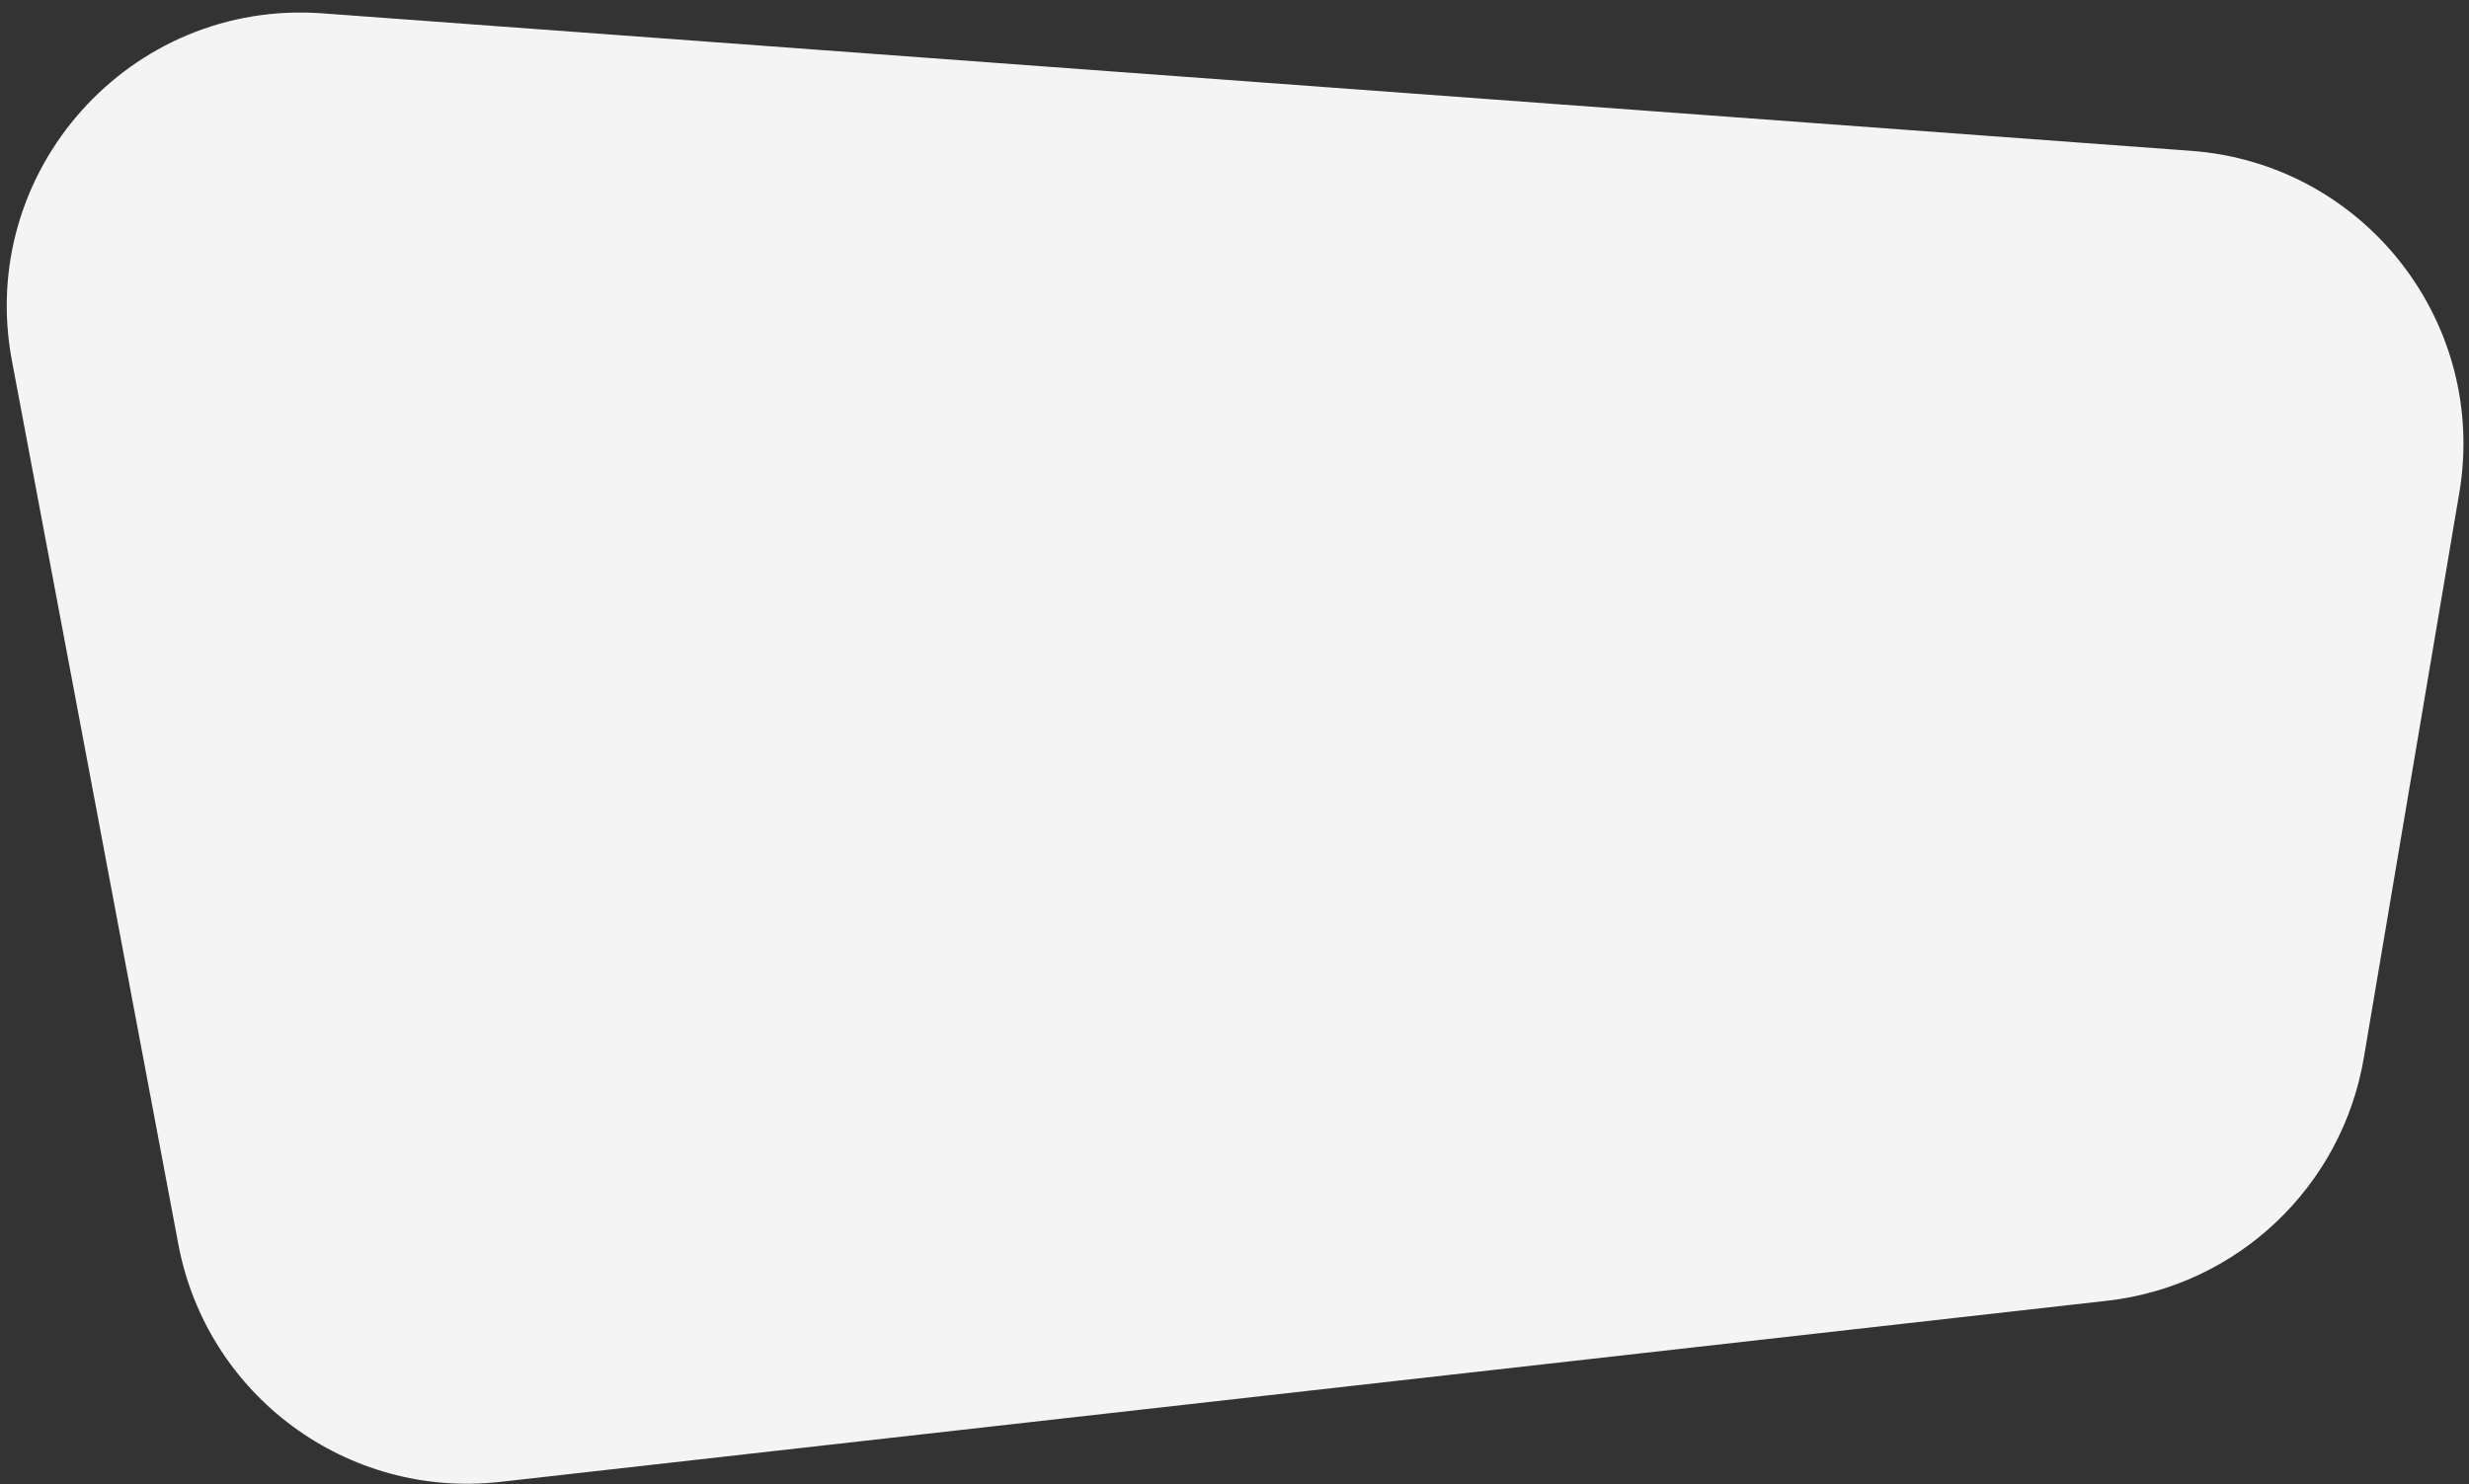
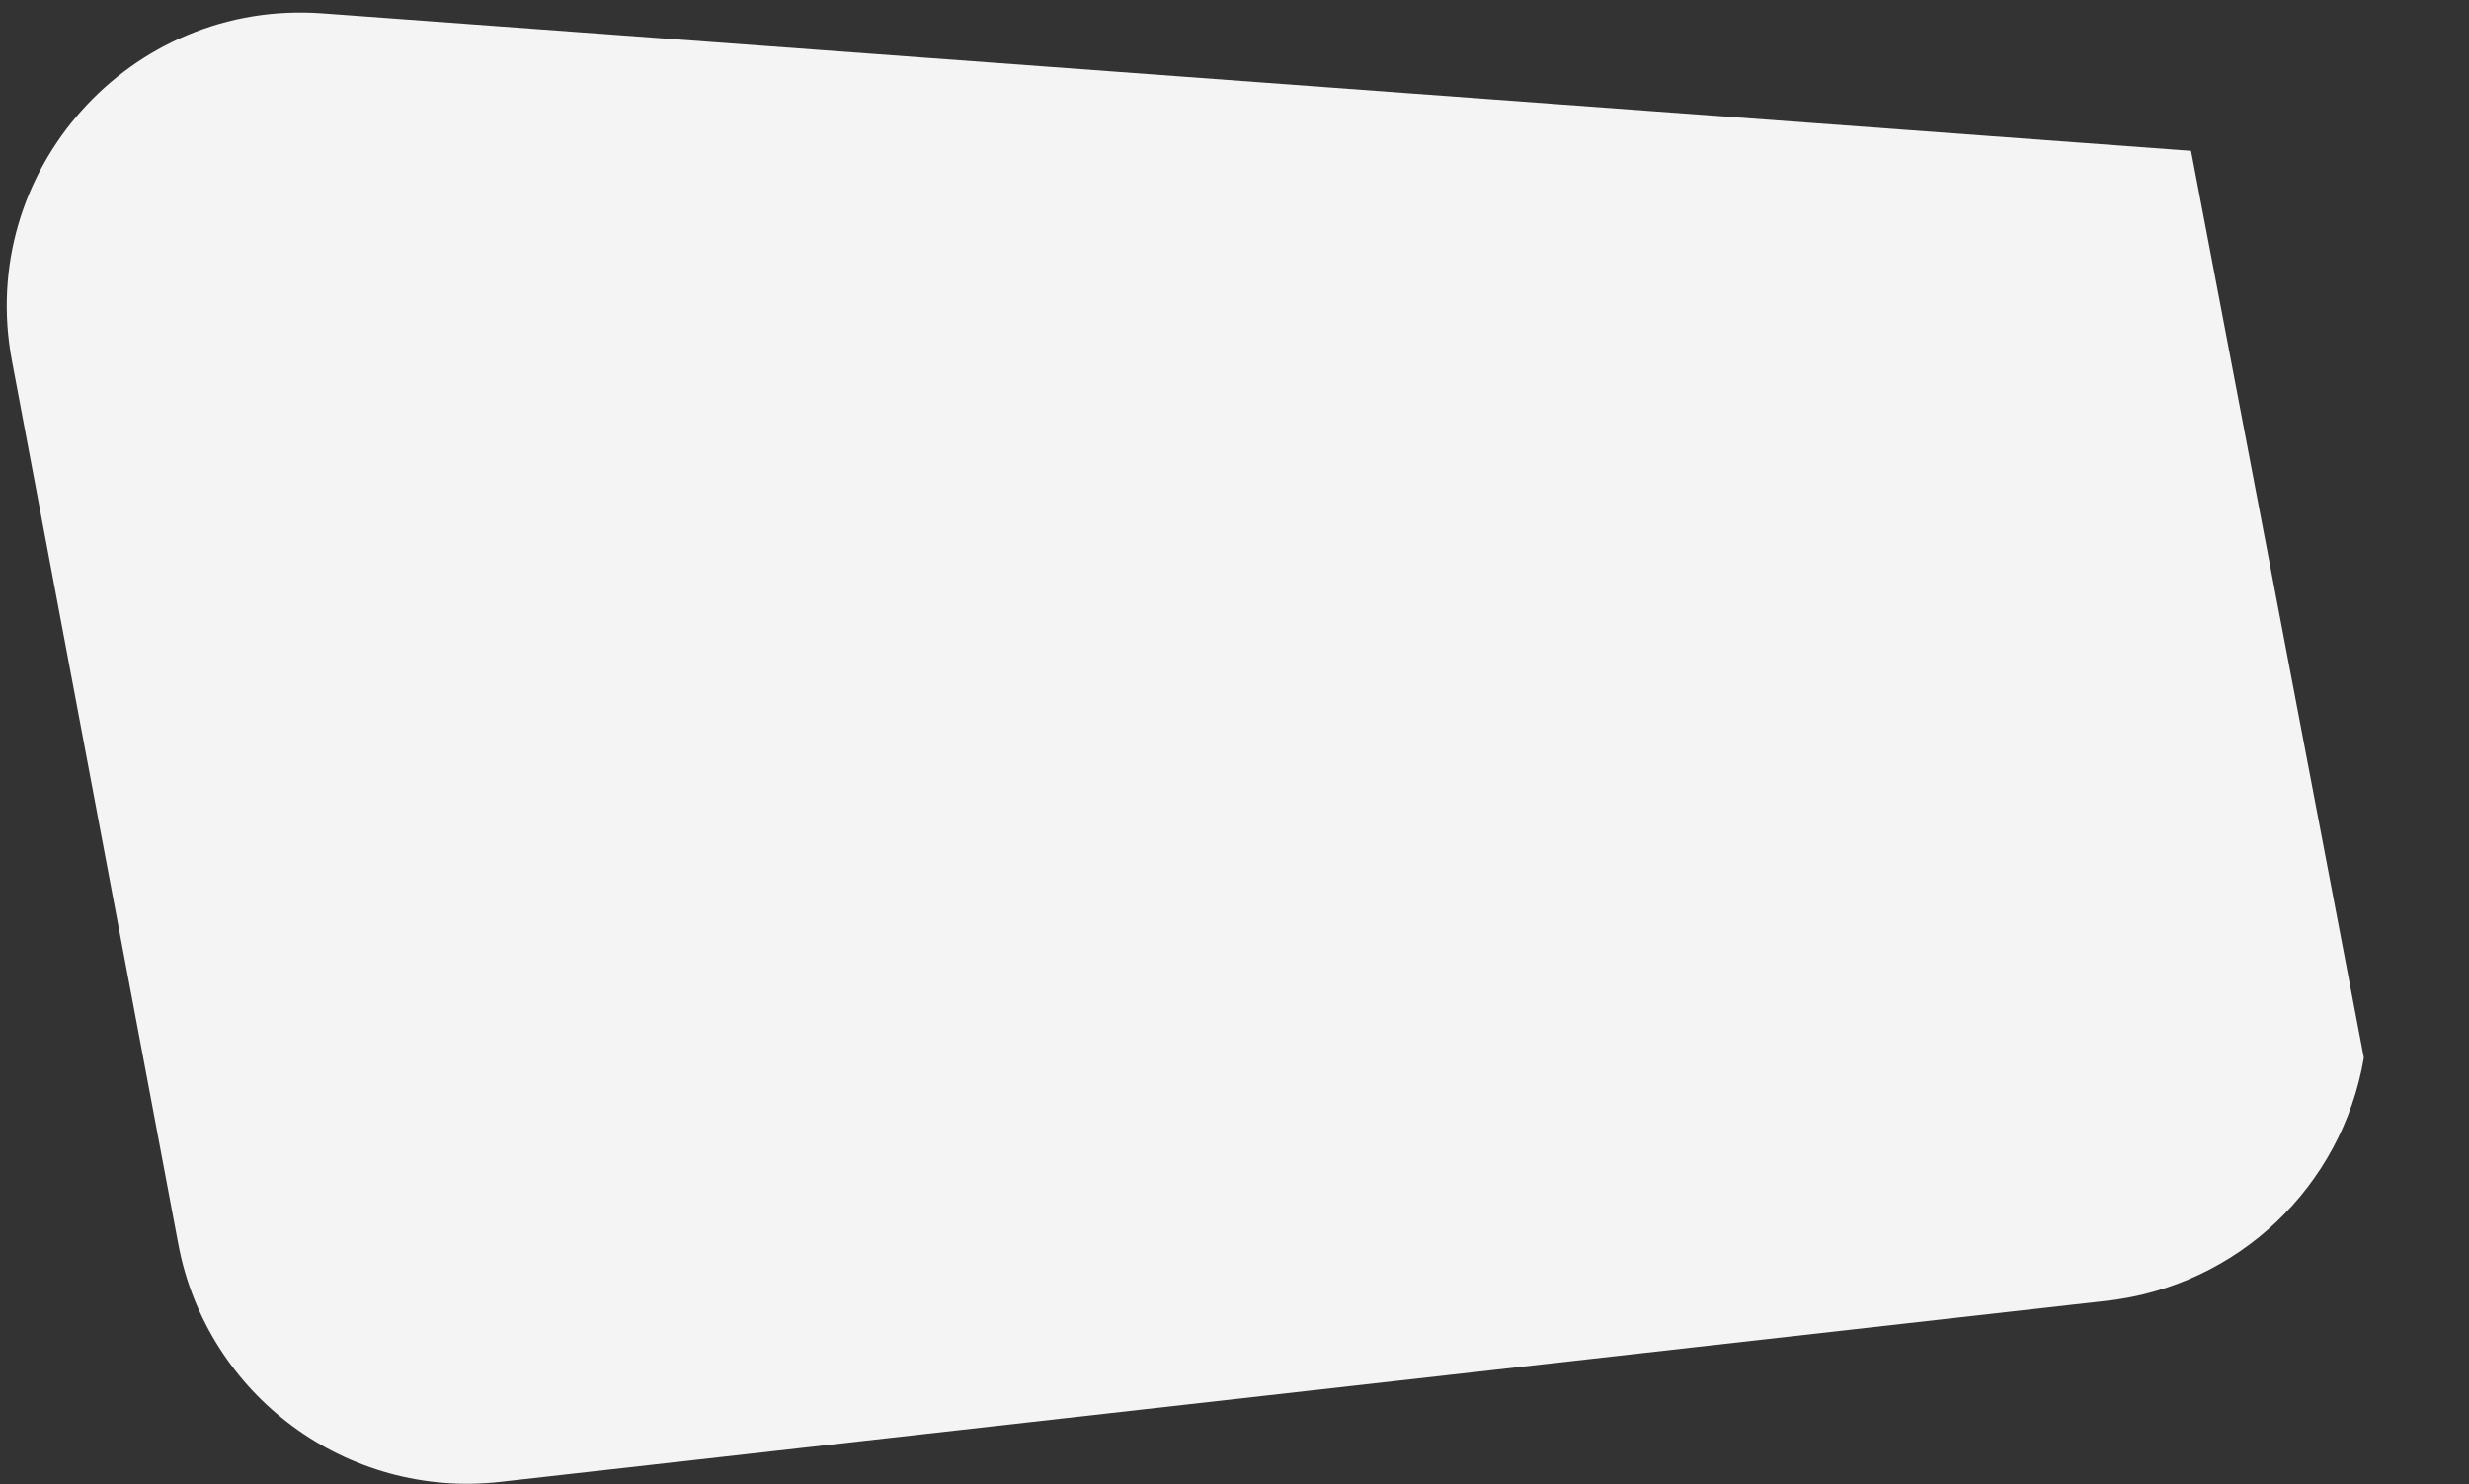
<svg xmlns="http://www.w3.org/2000/svg" width="168" height="101" viewBox="0 0 168 101" fill="none">
  <rect x="0" y="0" width="168" height="101" fill="#333333" stroke="none" />
-   <path d="M0.812 24.555C-1.618 11.65 8.838 -0.055 21.935 0.908L149.087 10.265C160.842 11.13 169.303 21.921 167.34 33.543L160.845 71.988C159.359 80.783 152.229 87.531 143.365 88.531L34.03 100.858C23.623 102.032 14.073 94.978 12.135 84.685L0.812 24.555Z" fill="#F4F4F4" />
+   <path d="M0.812 24.555C-1.618 11.65 8.838 -0.055 21.935 0.908L149.087 10.265L160.845 71.988C159.359 80.783 152.229 87.531 143.365 88.531L34.03 100.858C23.623 102.032 14.073 94.978 12.135 84.685L0.812 24.555Z" fill="#F4F4F4" />
</svg>